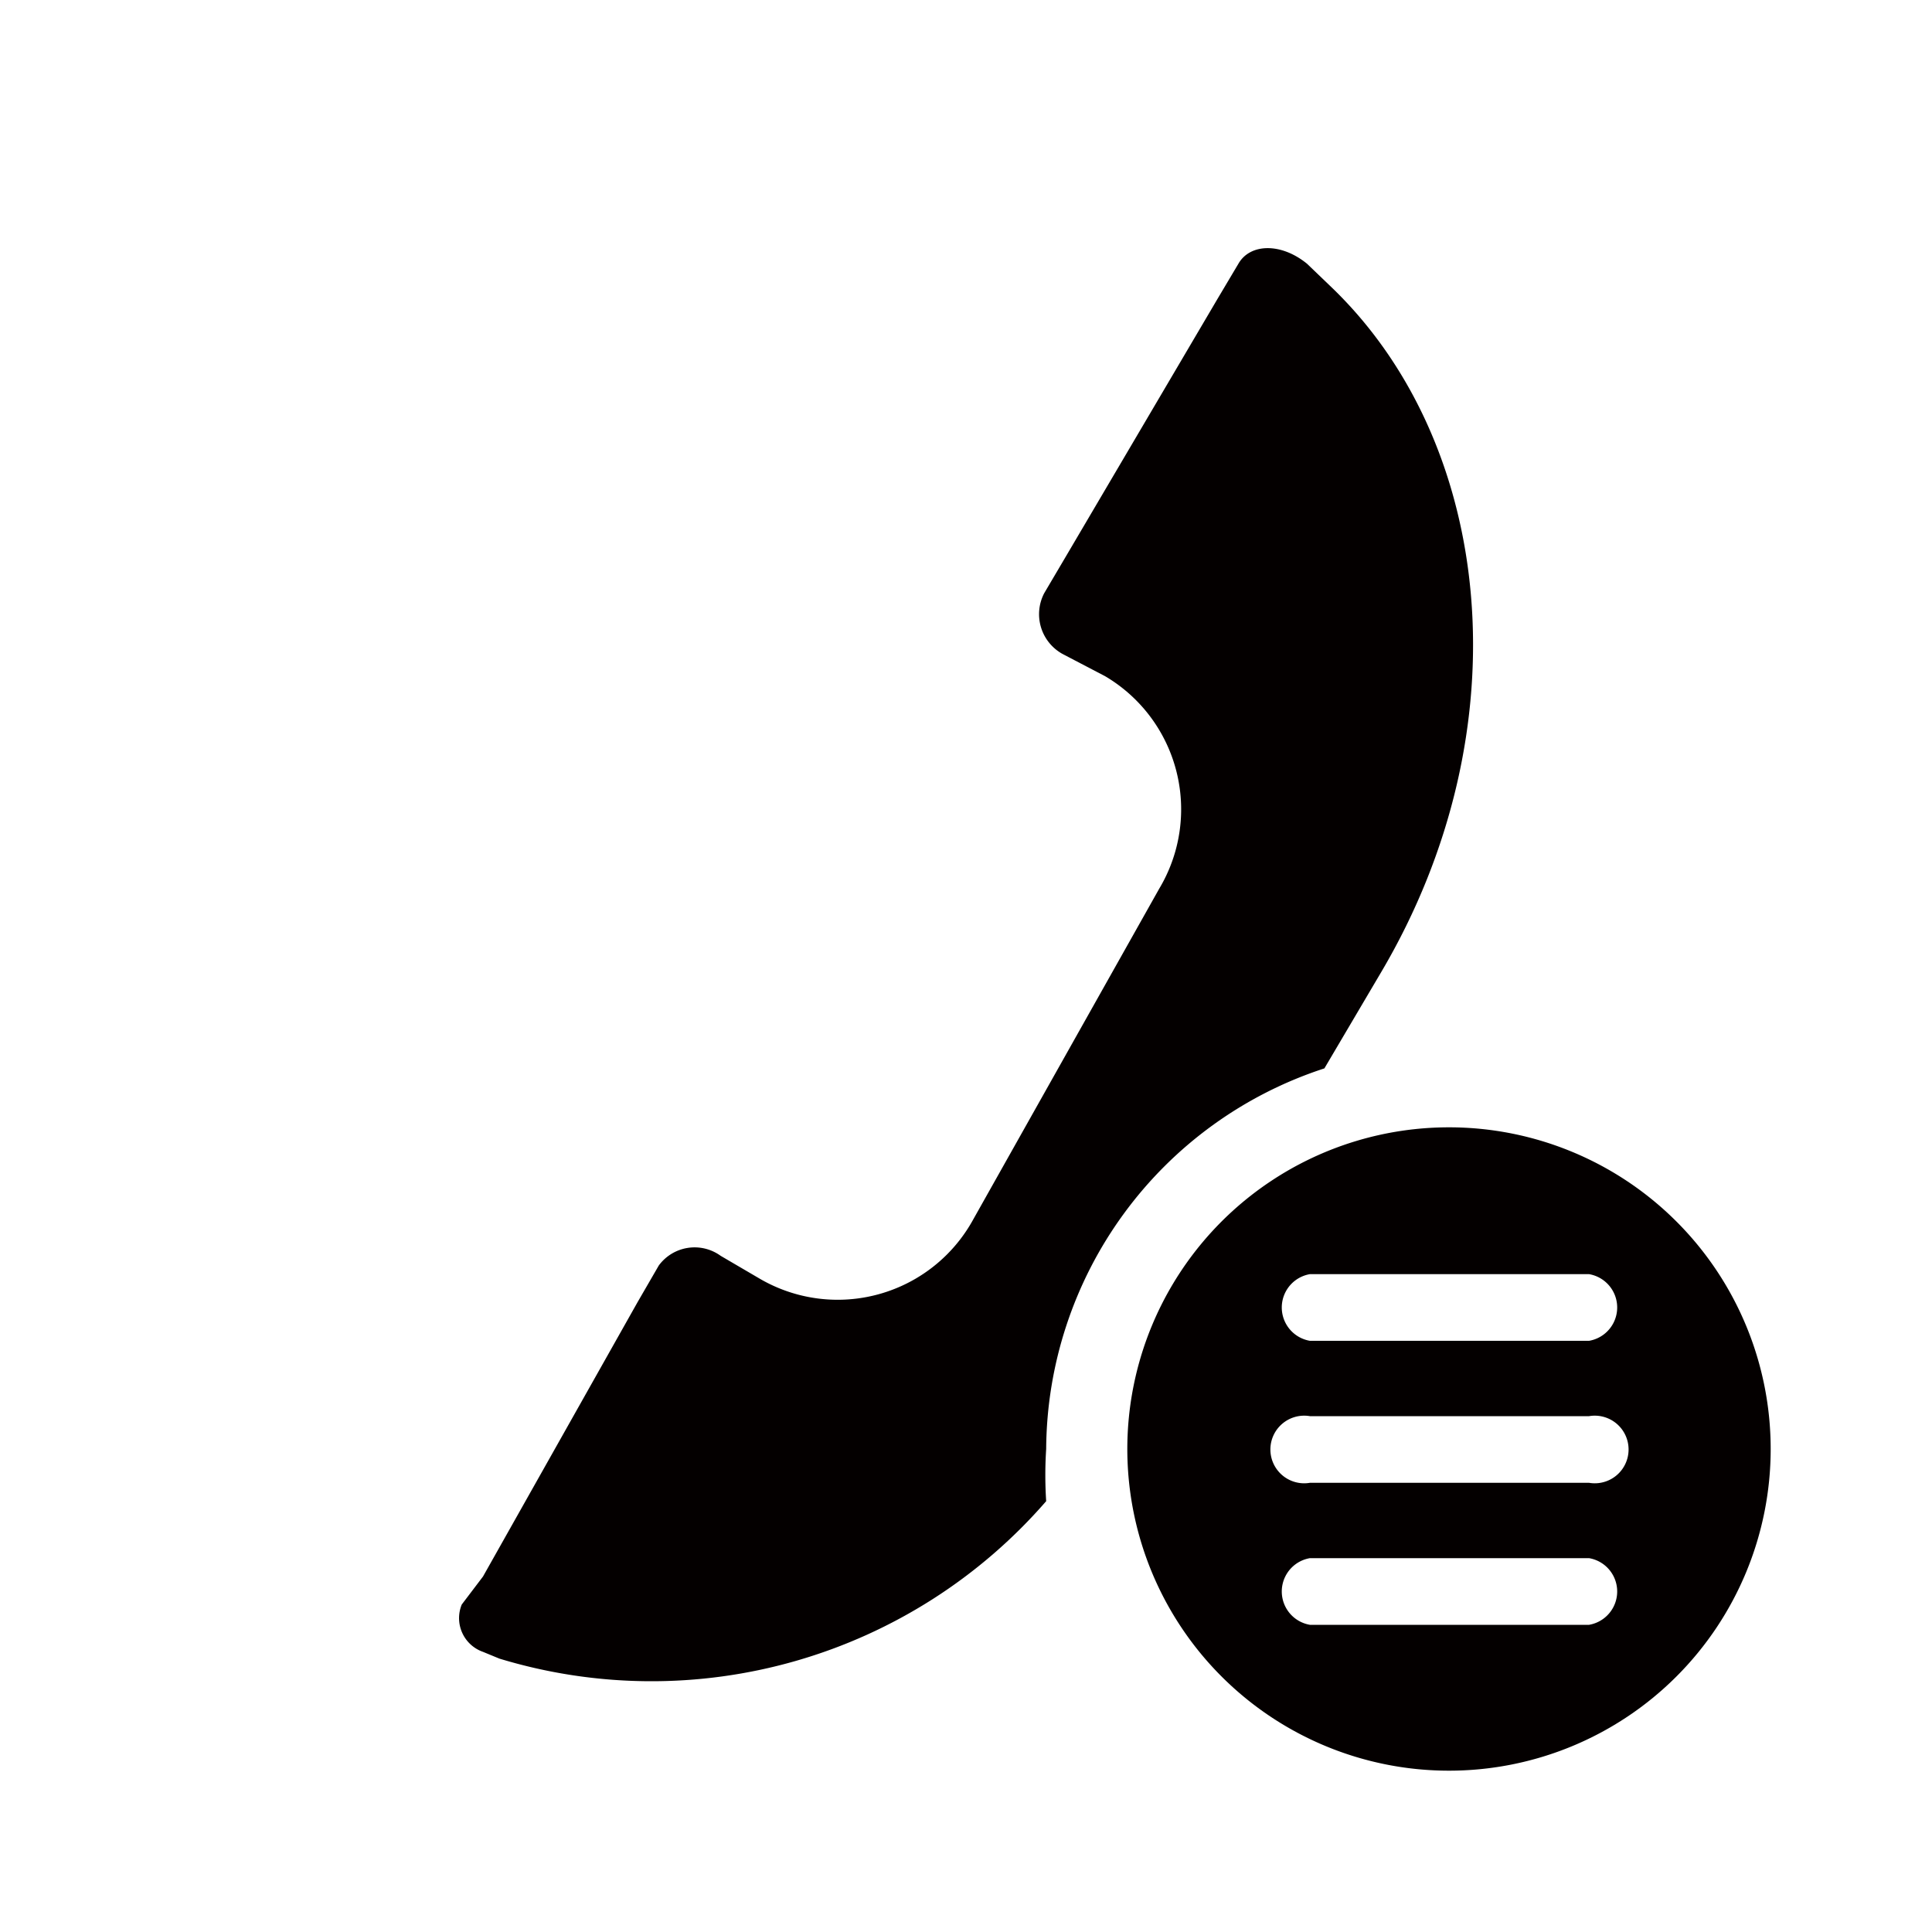
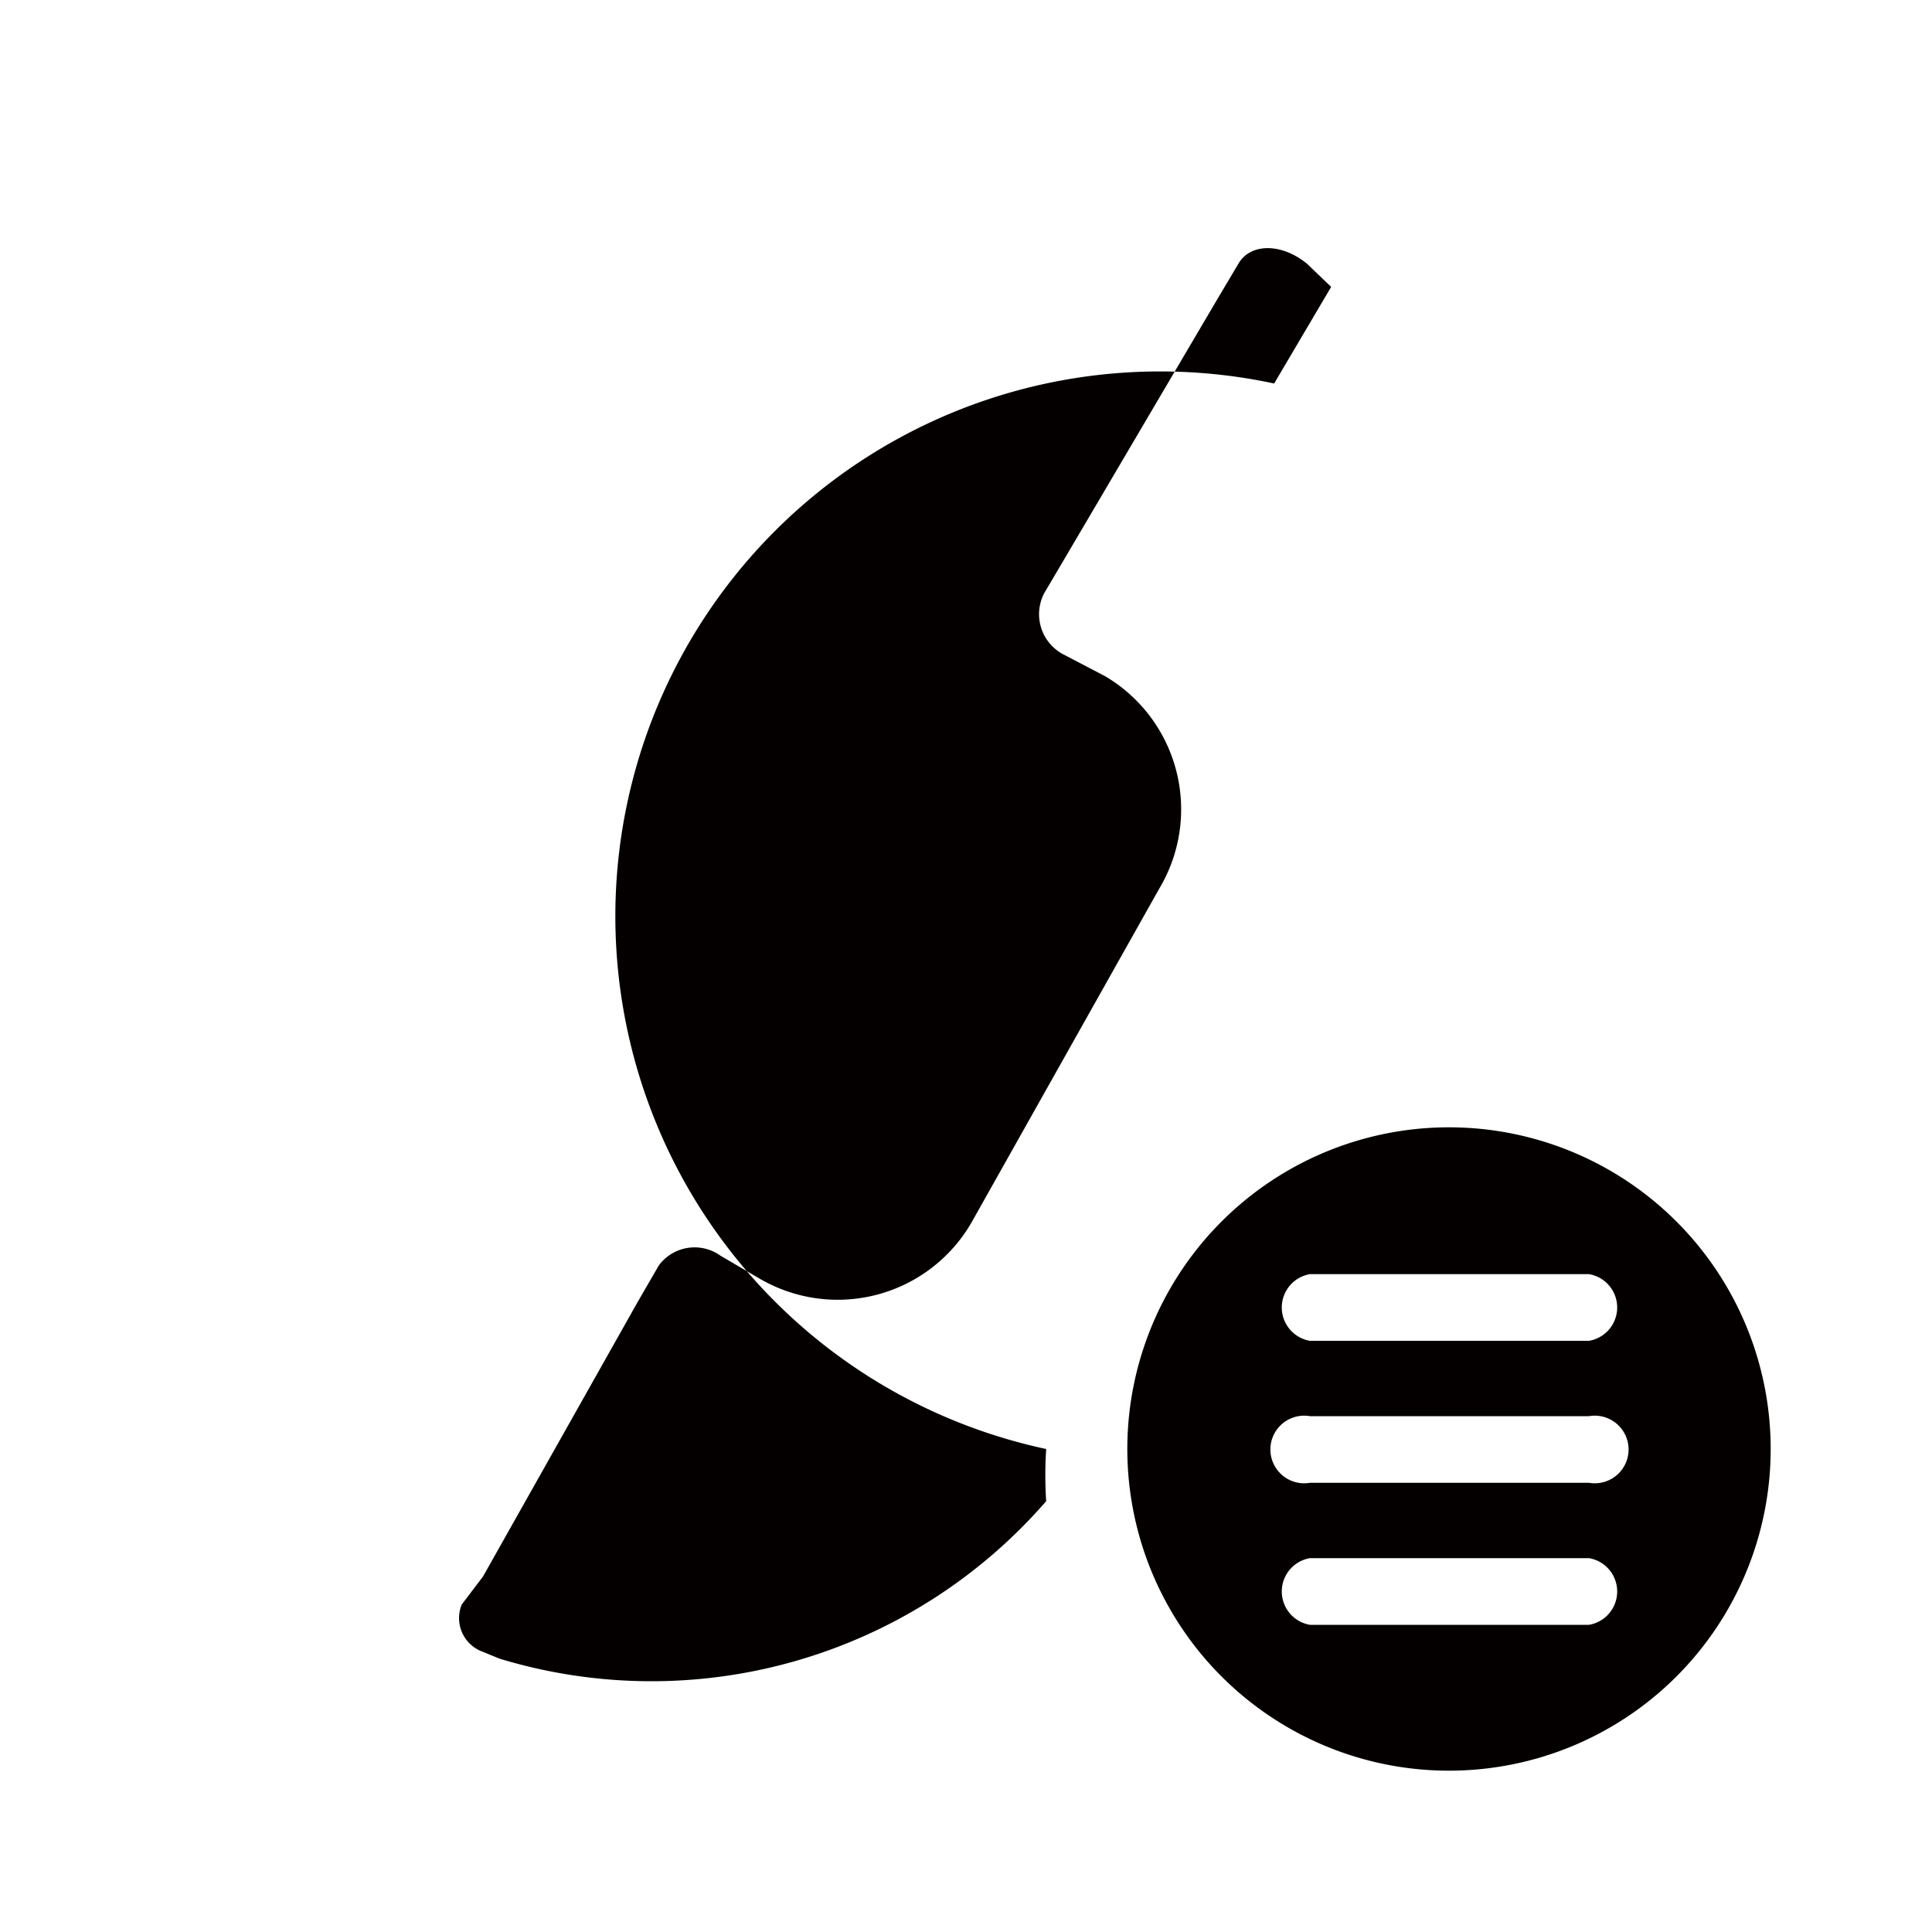
<svg xmlns="http://www.w3.org/2000/svg" id="Layer_1" data-name="Layer 1" viewBox="0 0 20 20">
  <defs>
    <style>.cls-1{fill:#040000;}</style>
  </defs>
  <title>devices</title>
-   <path class="cls-1" d="M15,11.67A3.33,3.33,0,1,0,18.33,15,3.33,3.33,0,0,0,15,11.67Zm1.44,5.15H13.56a.35.35,0,0,1,0-.69h2.89a.35.35,0,0,1,0,.69Zm0-1.47H13.56a.35.35,0,1,1,0-.69h2.89a.35.35,0,1,1,0,.69Zm0-1.47H13.56a.35.35,0,0,1,0-.69h2.89a.35.35,0,0,1,0,.69ZM10.83,15a4.17,4.17,0,0,0,0,.54,5.41,5.41,0,0,1-5.66,1.63L5,17.1a.37.37,0,0,1-.22-.49L5,16.32,6.6,13.48l.22-.38A.46.46,0,0,1,7.46,13l.41.24a1.6,1.6,0,0,0,2.19-.59L12,9.2A1.6,1.6,0,0,0,11.44,7L11,6.77a.47.47,0,0,1-.19-.63l.23-.39L12.6,3.1l.22-.37c.12-.21.44-.22.71,0l.25.24c1.69,1.62,2,4.58.52,7.09l-.59,1A4.17,4.17,0,0,0,10.83,15Z" />
+   <path class="cls-1" d="M15,11.67A3.33,3.33,0,1,0,18.33,15,3.33,3.33,0,0,0,15,11.67Zm1.44,5.15H13.56a.35.35,0,0,1,0-.69h2.89a.35.35,0,0,1,0,.69Zm0-1.47H13.56a.35.35,0,1,1,0-.69h2.89a.35.35,0,1,1,0,.69Zm0-1.47H13.56a.35.35,0,0,1,0-.69h2.89a.35.35,0,0,1,0,.69ZM10.83,15a4.17,4.17,0,0,0,0,.54,5.41,5.41,0,0,1-5.66,1.63L5,17.1a.37.37,0,0,1-.22-.49L5,16.32,6.6,13.48l.22-.38A.46.46,0,0,1,7.46,13l.41.24a1.6,1.6,0,0,0,2.19-.59L12,9.2A1.6,1.6,0,0,0,11.44,7L11,6.77a.47.47,0,0,1-.19-.63l.23-.39L12.6,3.1l.22-.37c.12-.21.44-.22.71,0l.25.24l-.59,1A4.17,4.17,0,0,0,10.83,15Z" />
</svg>